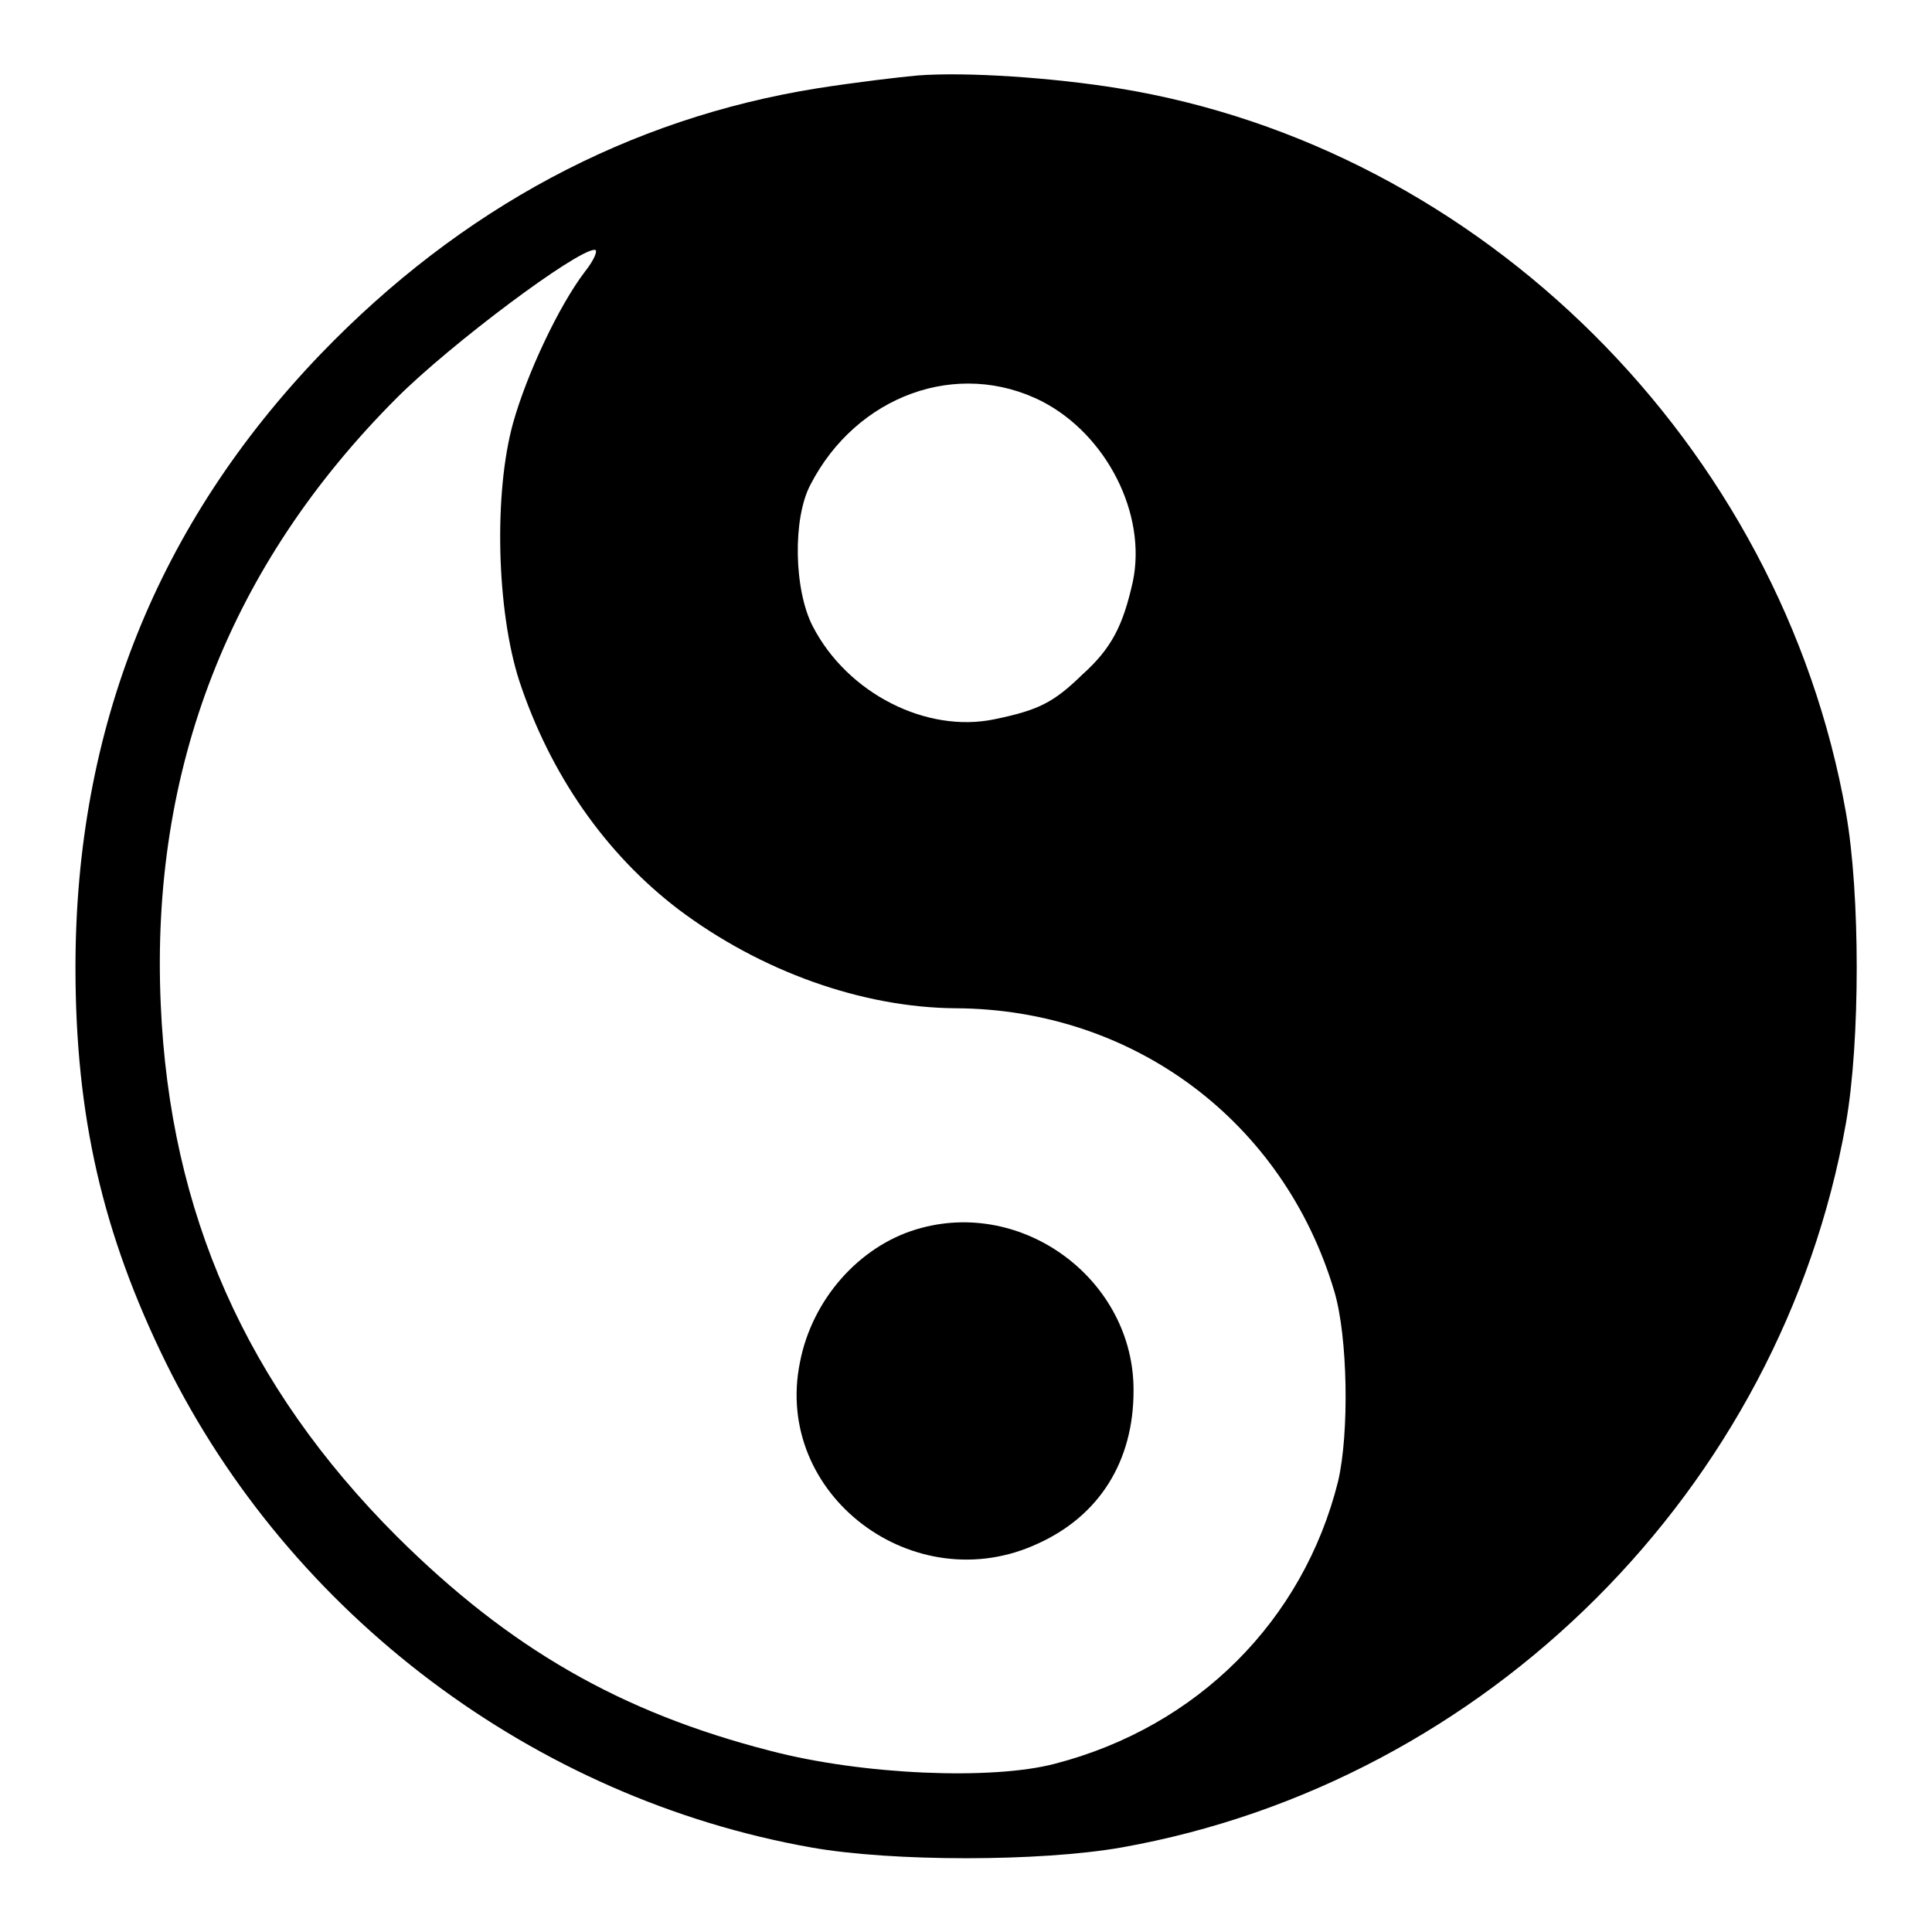
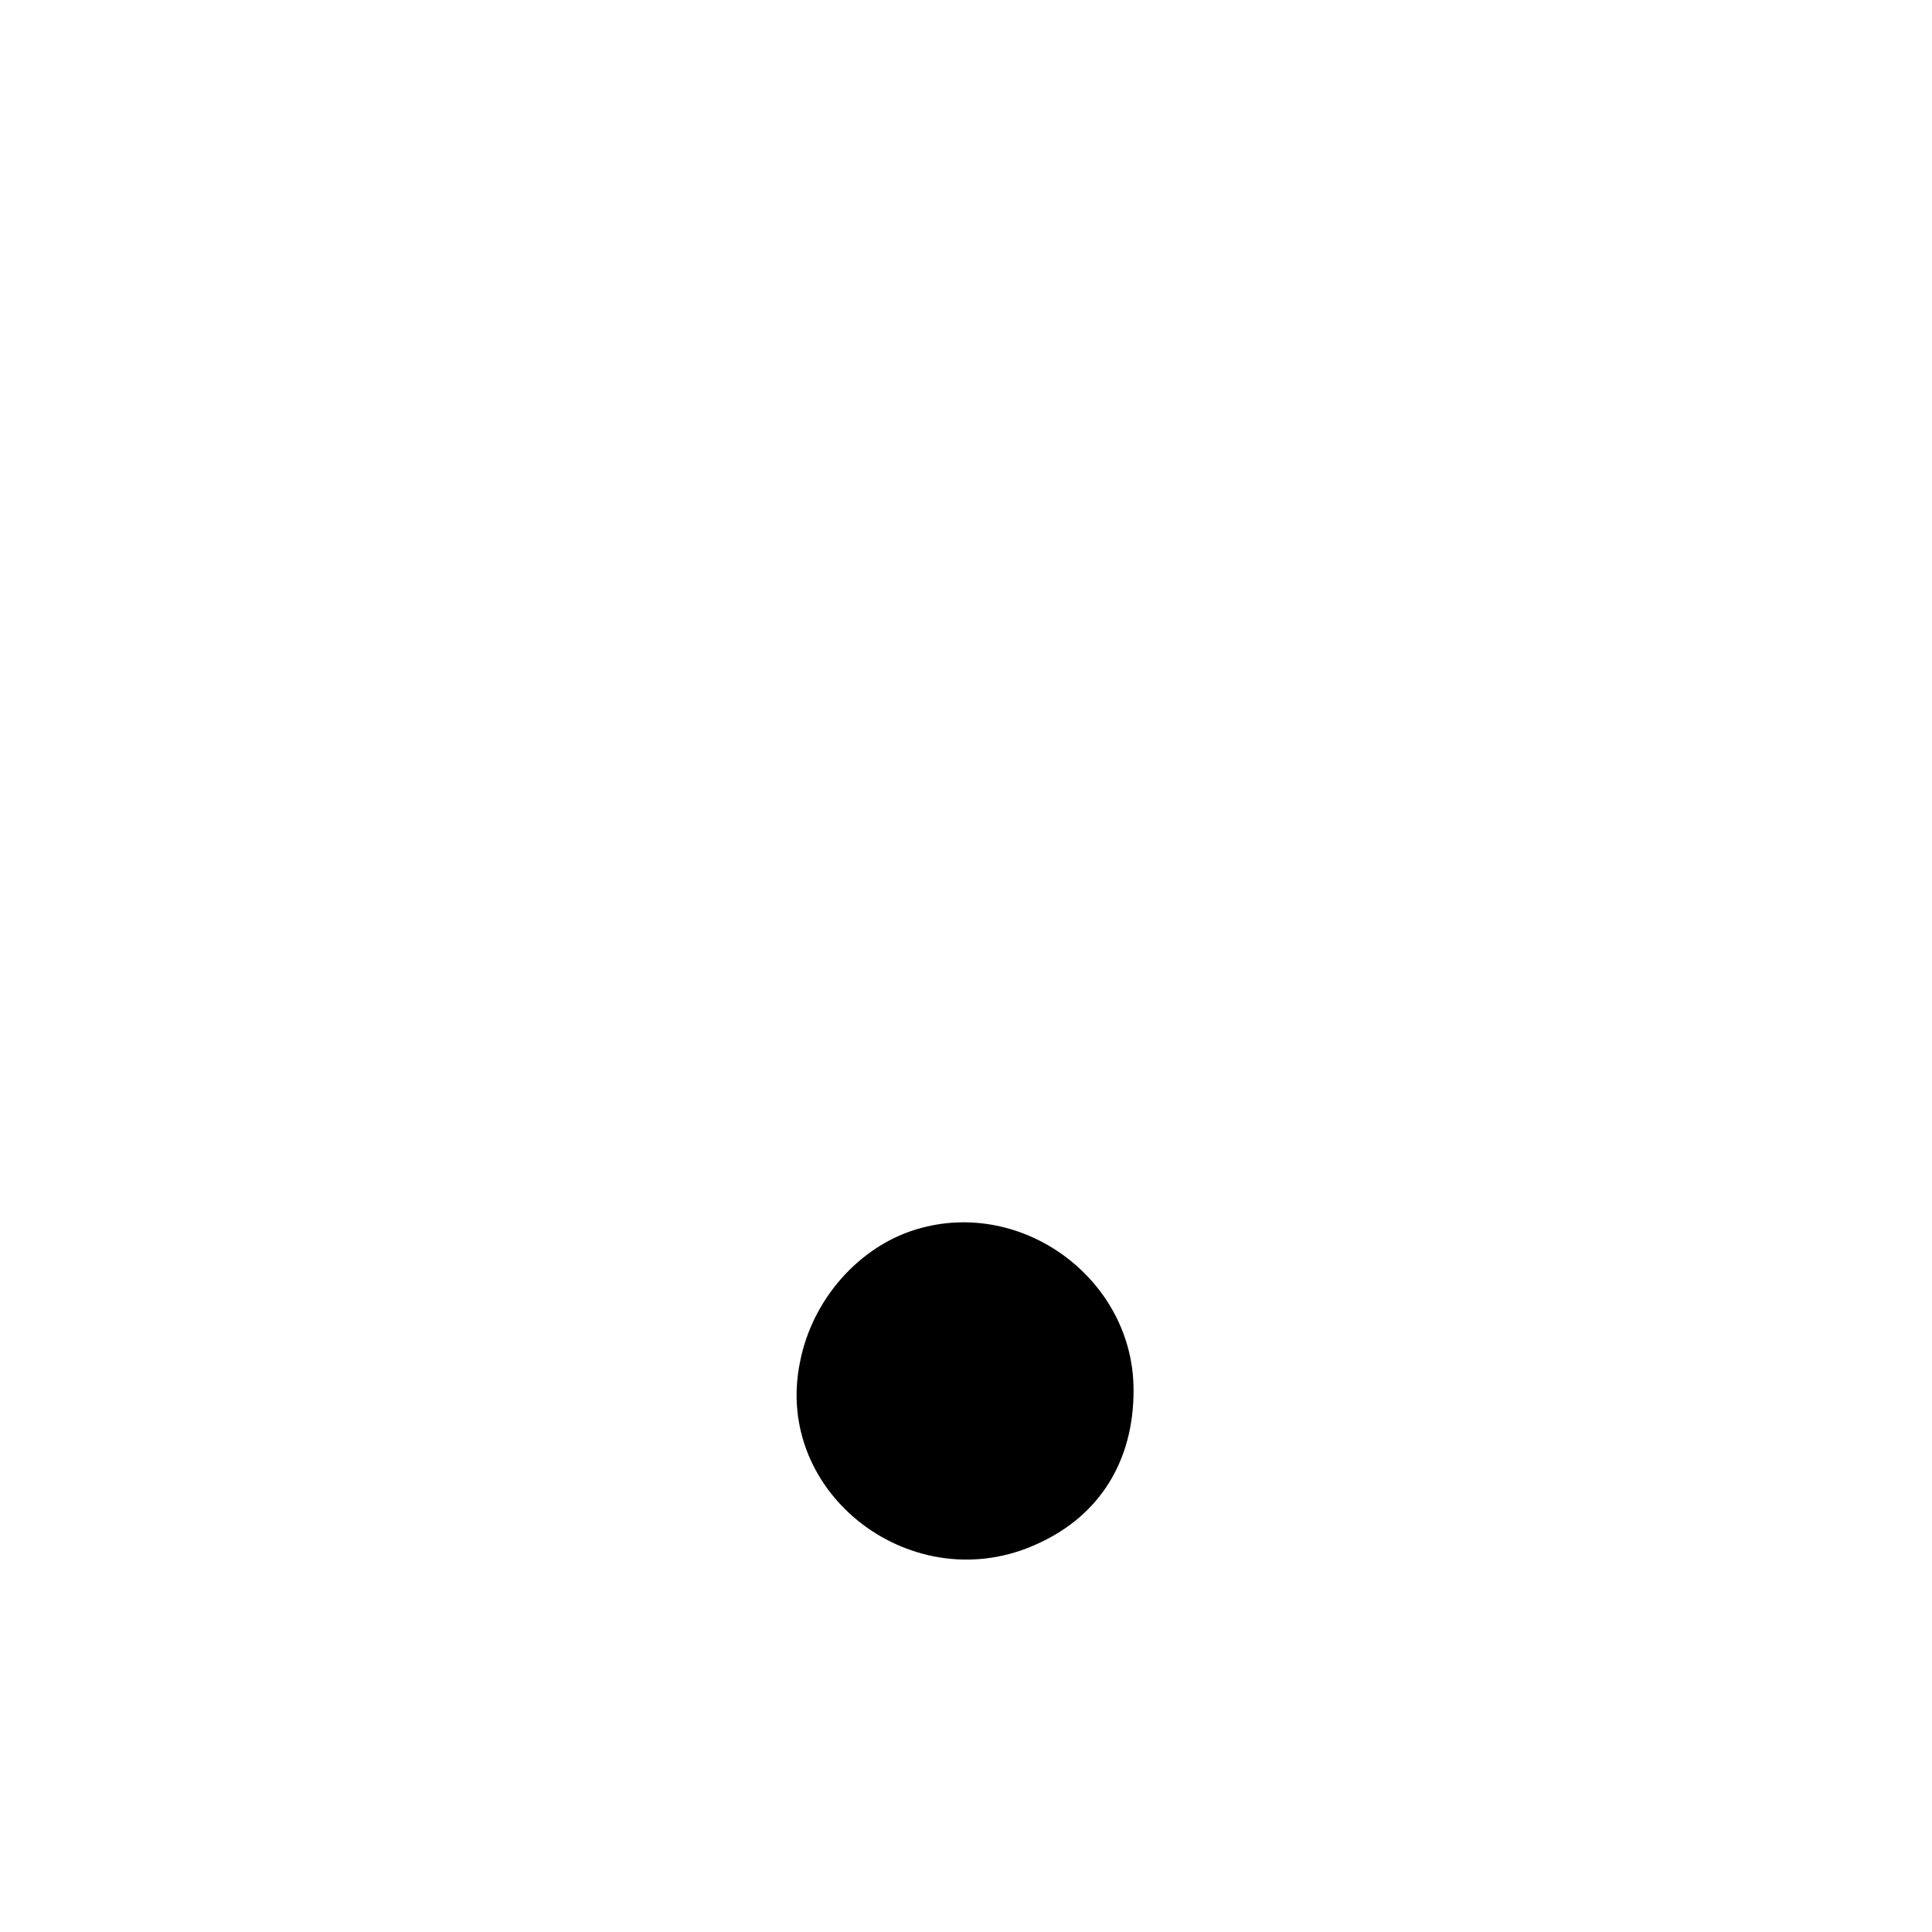
<svg xmlns="http://www.w3.org/2000/svg" version="1.1" x="0px" y="0px" viewBox="0 0 256 256" enable-background="new 0 0 256 256" xml:space="preserve">
  <g>
    <g>
      <g>
-         <path fill="#000000" d="M121.6,10c-2.3,0.2-8.2,0.9-13.3,1.7c-25,4-47.2,15.9-65.8,35.2C20.9,69.4,10,96.5,10,128.2c0,19.7,3.6,35.3,12,52.4c16.5,33.4,48.8,57.7,85.5,64.2c10.7,1.9,30.3,1.9,41.1,0c48.4-8.6,87.4-47.5,96-96c1.9-10.8,1.9-30.4,0-41.1C236,59,196.3,19.5,148.2,11.7C139.6,10.3,128.1,9.5,121.6,10z M77.5,36C74,40.6,69.8,49.6,68,56c-2.6,9.3-2.2,24.9,0.8,34.2c4.1,12.4,11.4,22.9,21.1,30.3c10.9,8.2,24.3,13,36.7,13.1c23.6,0.1,43.5,15,50.2,37.5c1.8,6,2,18.8,0.5,25.2c-4.6,18.4-18.6,32.5-37.5,37.4c-8.3,2.2-25.5,1.5-37.7-1.7c-19.9-5.1-34.6-13.6-49.5-28.4c-20-20-30.1-42.9-31.3-70.5c-1.4-31.3,9.2-58.3,31.3-80.4c7.1-7.1,23.8-19.6,26.2-19.6C79.3,33.1,78.7,34.5,77.5,36z M138.1,53.2c8.5,4.4,13.9,14.9,12,23.9c-1.3,5.8-2.8,8.8-6.7,12.3c-3.8,3.7-5.8,4.7-11.6,5.9c-9,1.9-19.5-3.4-24.1-12.3c-2.5-4.8-2.7-14.3-0.3-18.8C113.5,52.4,126.9,47.5,138.1,53.2z" />
        <path fill="#000000" d="M121.4,162.9c-7.6,2.3-13.8,9.3-15.4,17.6c-3.6,17.6,15.2,31.7,31.6,24c8.1-3.7,12.6-10.9,12.6-20.2C150.3,169.7,135.6,158.6,121.4,162.9z" />
      </g>
    </g>
  </g>
</svg>